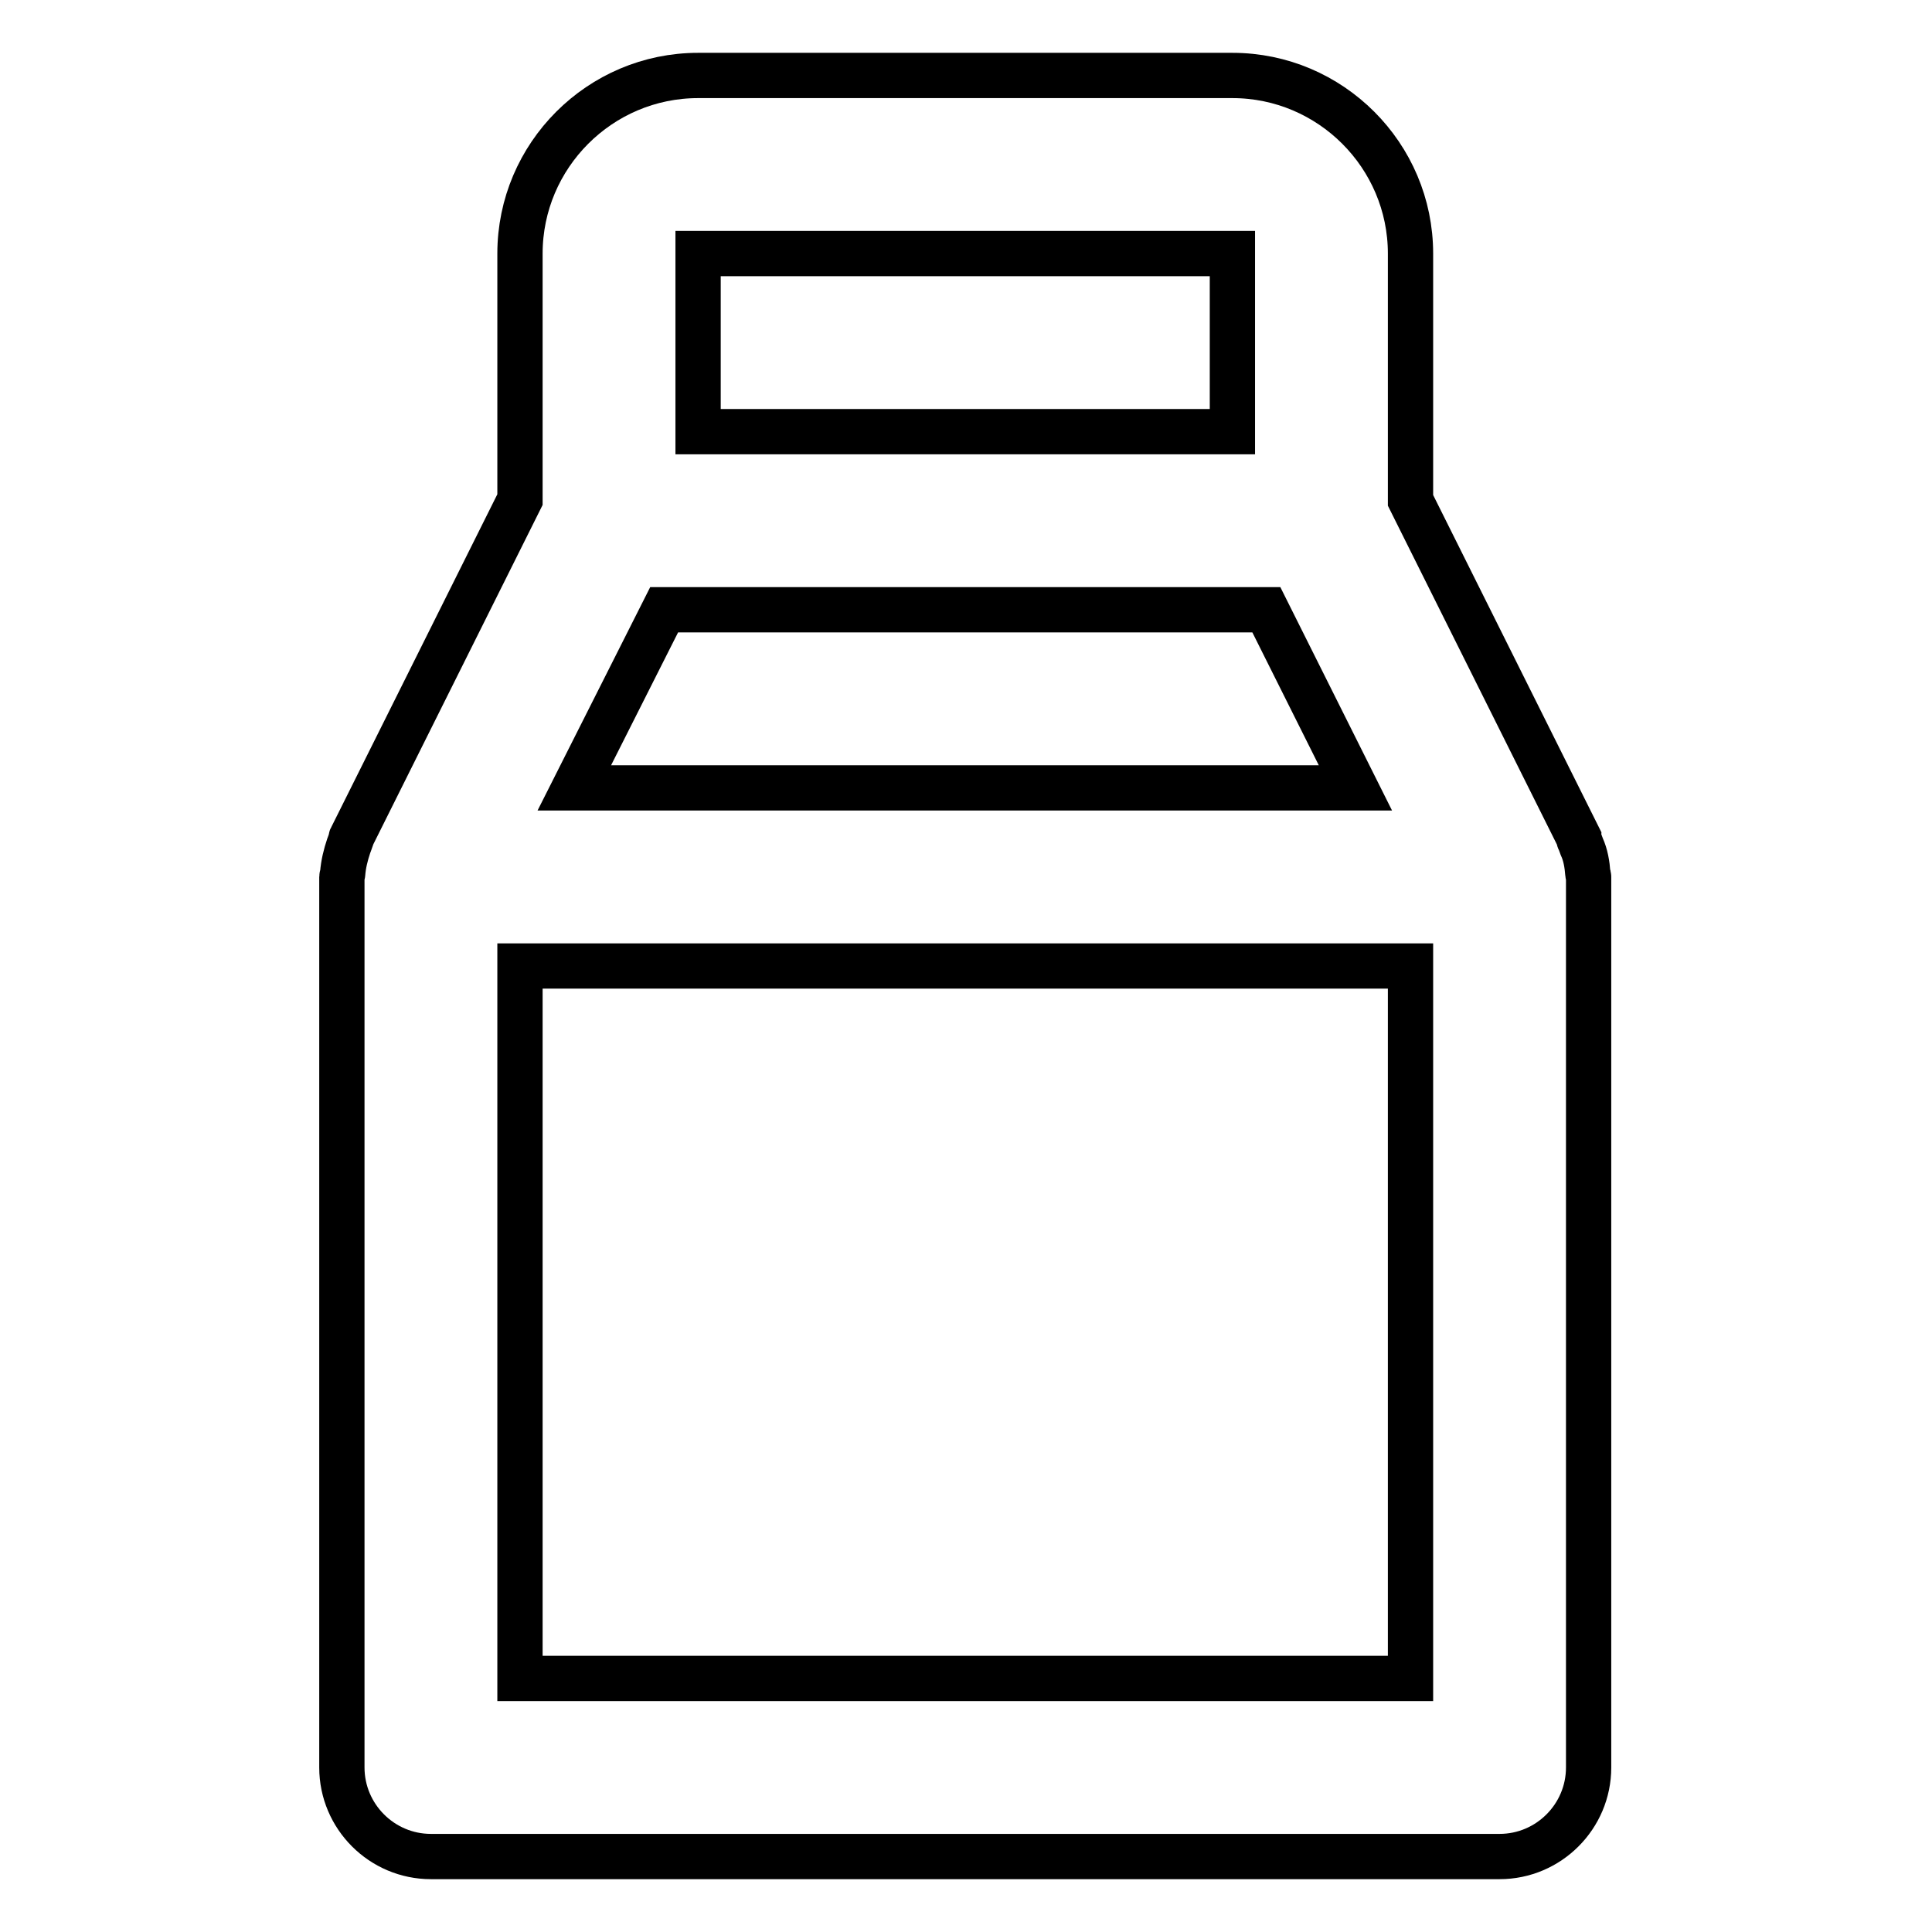
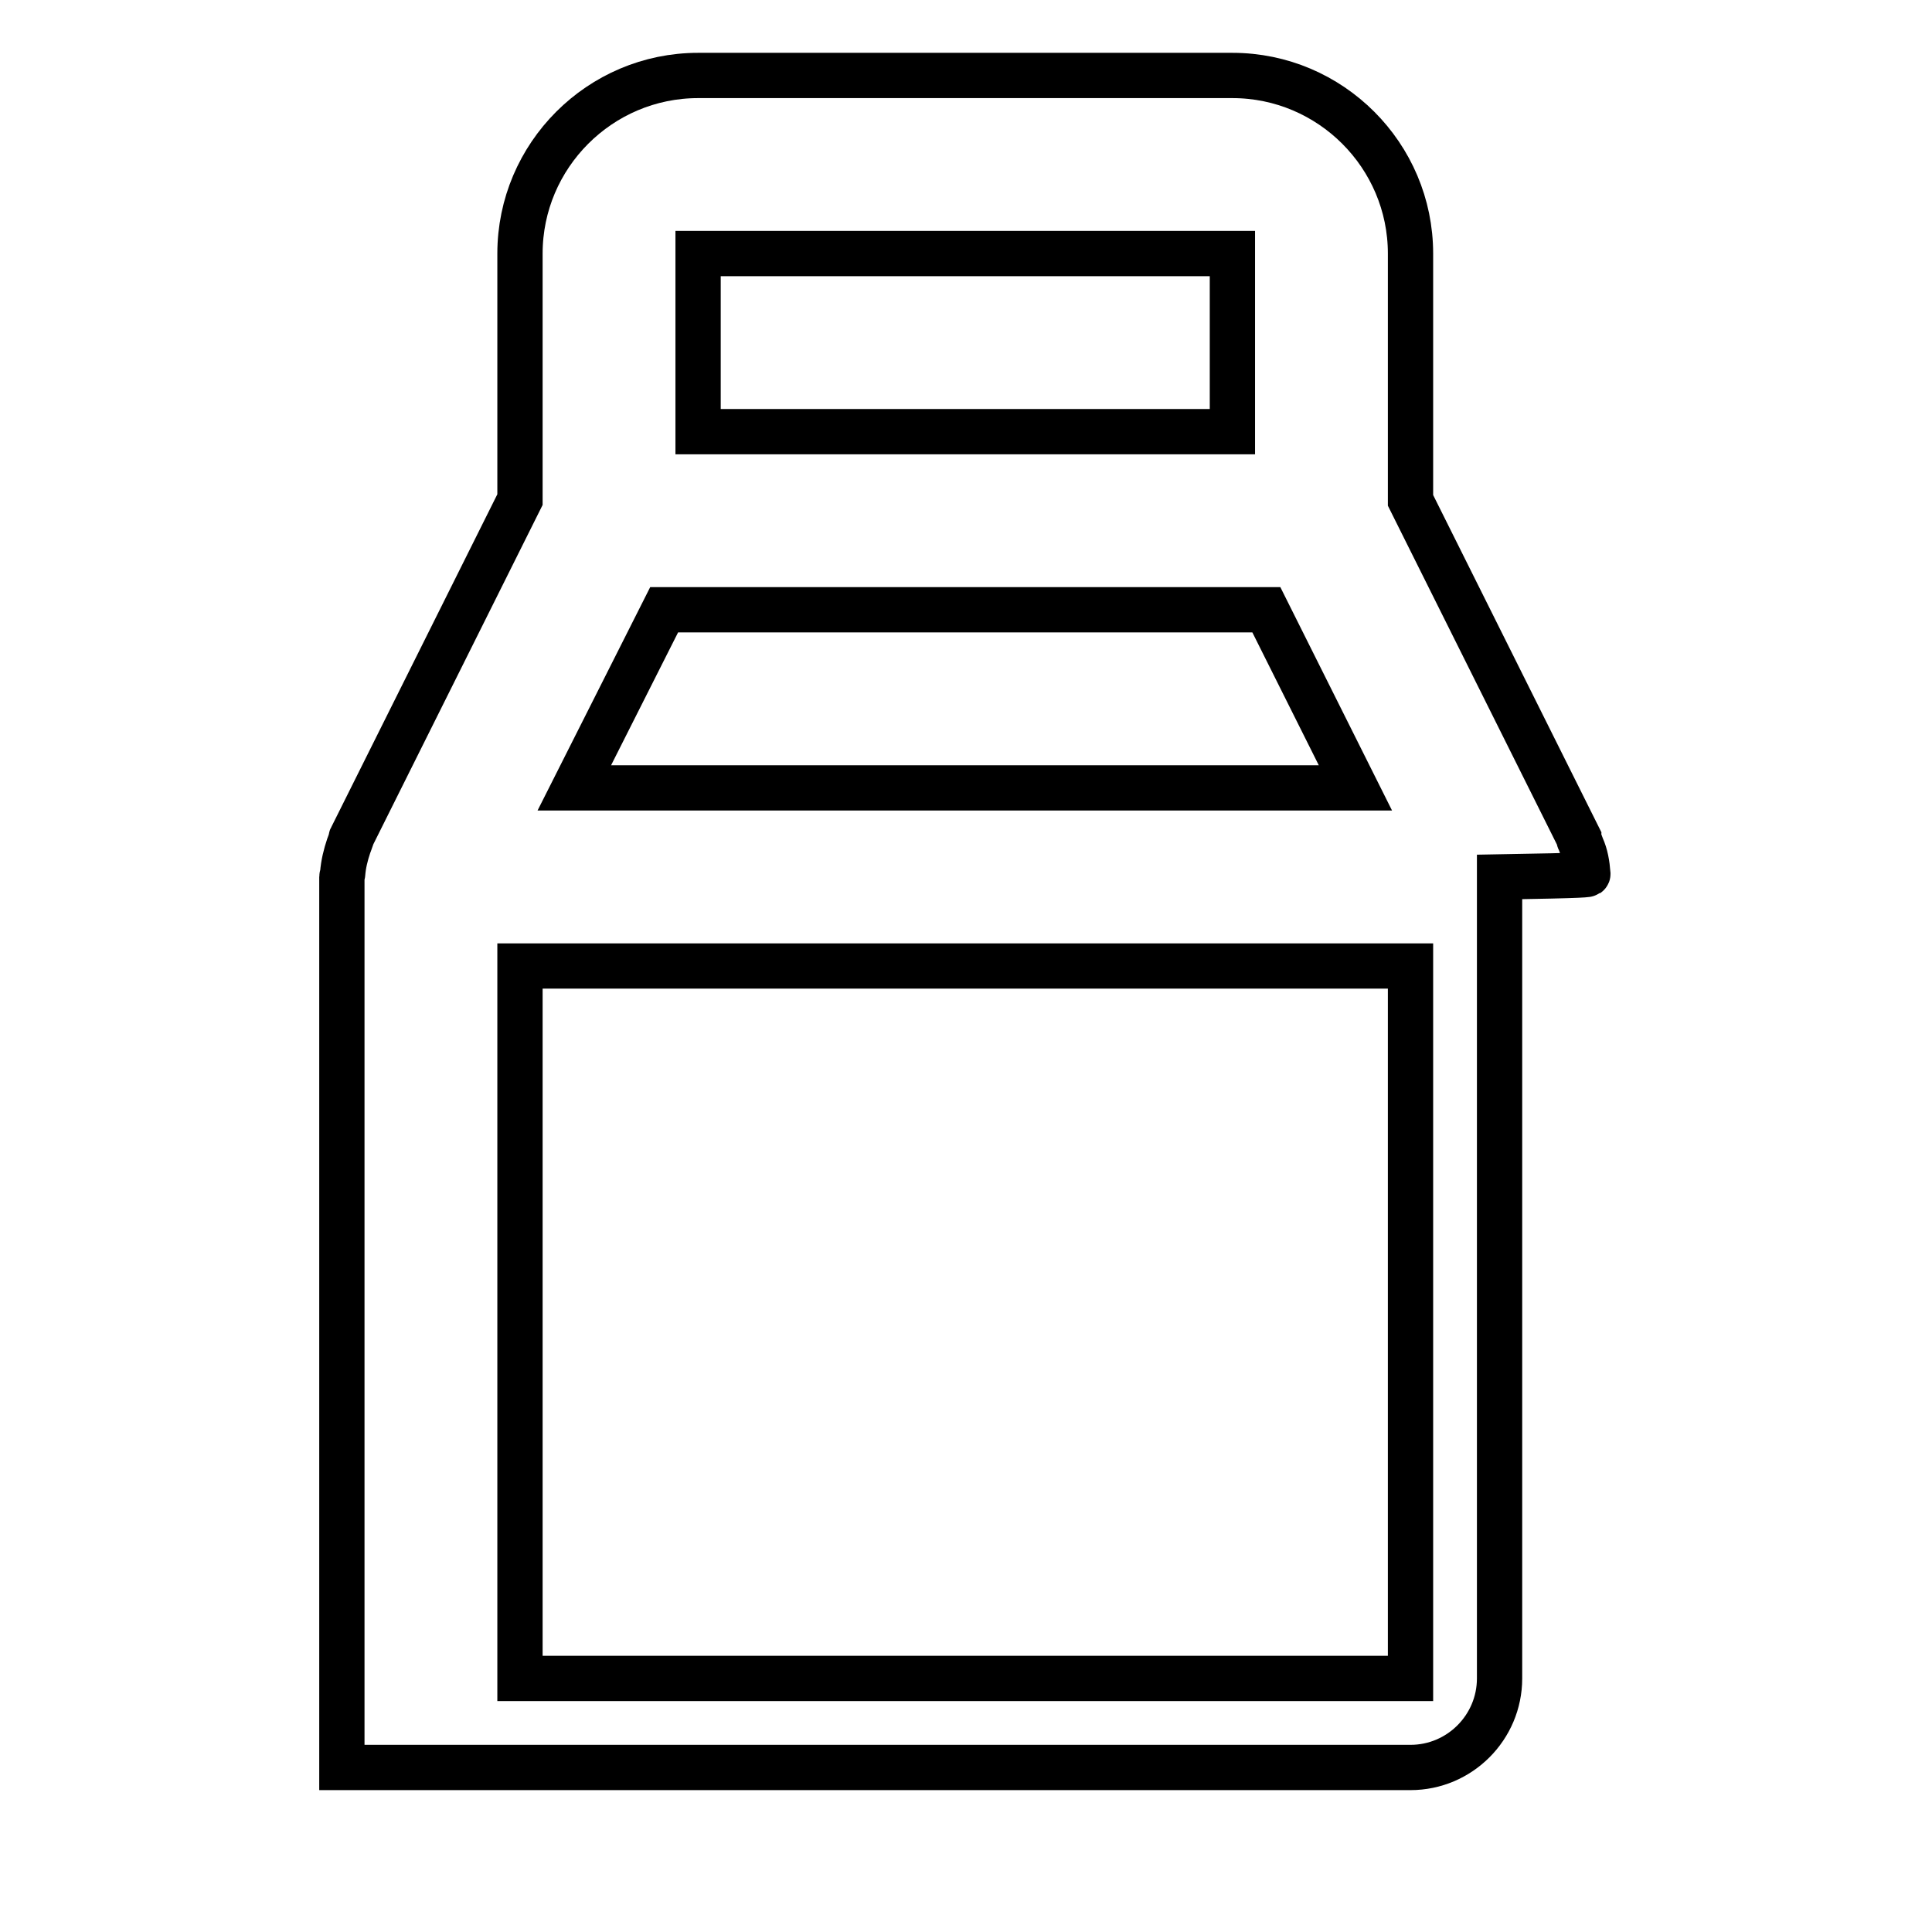
<svg xmlns="http://www.w3.org/2000/svg" version="1.1" x="0px" y="0px" viewBox="0 0 256 256" enable-background="new 0 0 256 256" xml:space="preserve">
  <g>
-     <path stroke-width="6" fill-opacity="0" stroke="#000000" d="M210.4,115.8c-0.1-1.3-0.3-2.5-0.8-3.6c-0.1-0.3-0.2-0.5-0.3-0.8c-0.1-0.1-0.1-0.3-0.1-0.4l-22.3-44.7V33.6 c0-13-10.6-23.6-23.6-23.6H92.5c-13,0-23.6,10.6-23.6,23.6v32.6l-22.3,44.7c-0.1,0.1-0.1,0.3-0.1,0.4c-0.1,0.3-0.2,0.5-0.3,0.8 c-0.4,1.2-0.7,2.4-0.8,3.7c0,0.1-0.1,0.3-0.1,0.4v118c0,6.5,5.3,11.8,11.8,11.8h141.6c6.5,0,11.8-5.3,11.8-11.8V116.2 C210.5,116,210.4,115.9,210.4,115.8z M88,80.8h79.8l11.8,23.6H76.1L88,80.8z M92.5,33.6h70.8v23.6H92.5V33.6z M186.9,222.4h-118 V128h118V222.4L186.9,222.4z" />
+     <path stroke-width="6" fill-opacity="0" stroke="#000000" d="M210.4,115.8c-0.1-1.3-0.3-2.5-0.8-3.6c-0.1-0.3-0.2-0.5-0.3-0.8c-0.1-0.1-0.1-0.3-0.1-0.4l-22.3-44.7V33.6 c0-13-10.6-23.6-23.6-23.6H92.5c-13,0-23.6,10.6-23.6,23.6v32.6l-22.3,44.7c-0.1,0.1-0.1,0.3-0.1,0.4c-0.1,0.3-0.2,0.5-0.3,0.8 c-0.4,1.2-0.7,2.4-0.8,3.7c0,0.1-0.1,0.3-0.1,0.4v118h141.6c6.5,0,11.8-5.3,11.8-11.8V116.2 C210.5,116,210.4,115.9,210.4,115.8z M88,80.8h79.8l11.8,23.6H76.1L88,80.8z M92.5,33.6h70.8v23.6H92.5V33.6z M186.9,222.4h-118 V128h118V222.4L186.9,222.4z" />
  </g>
</svg>